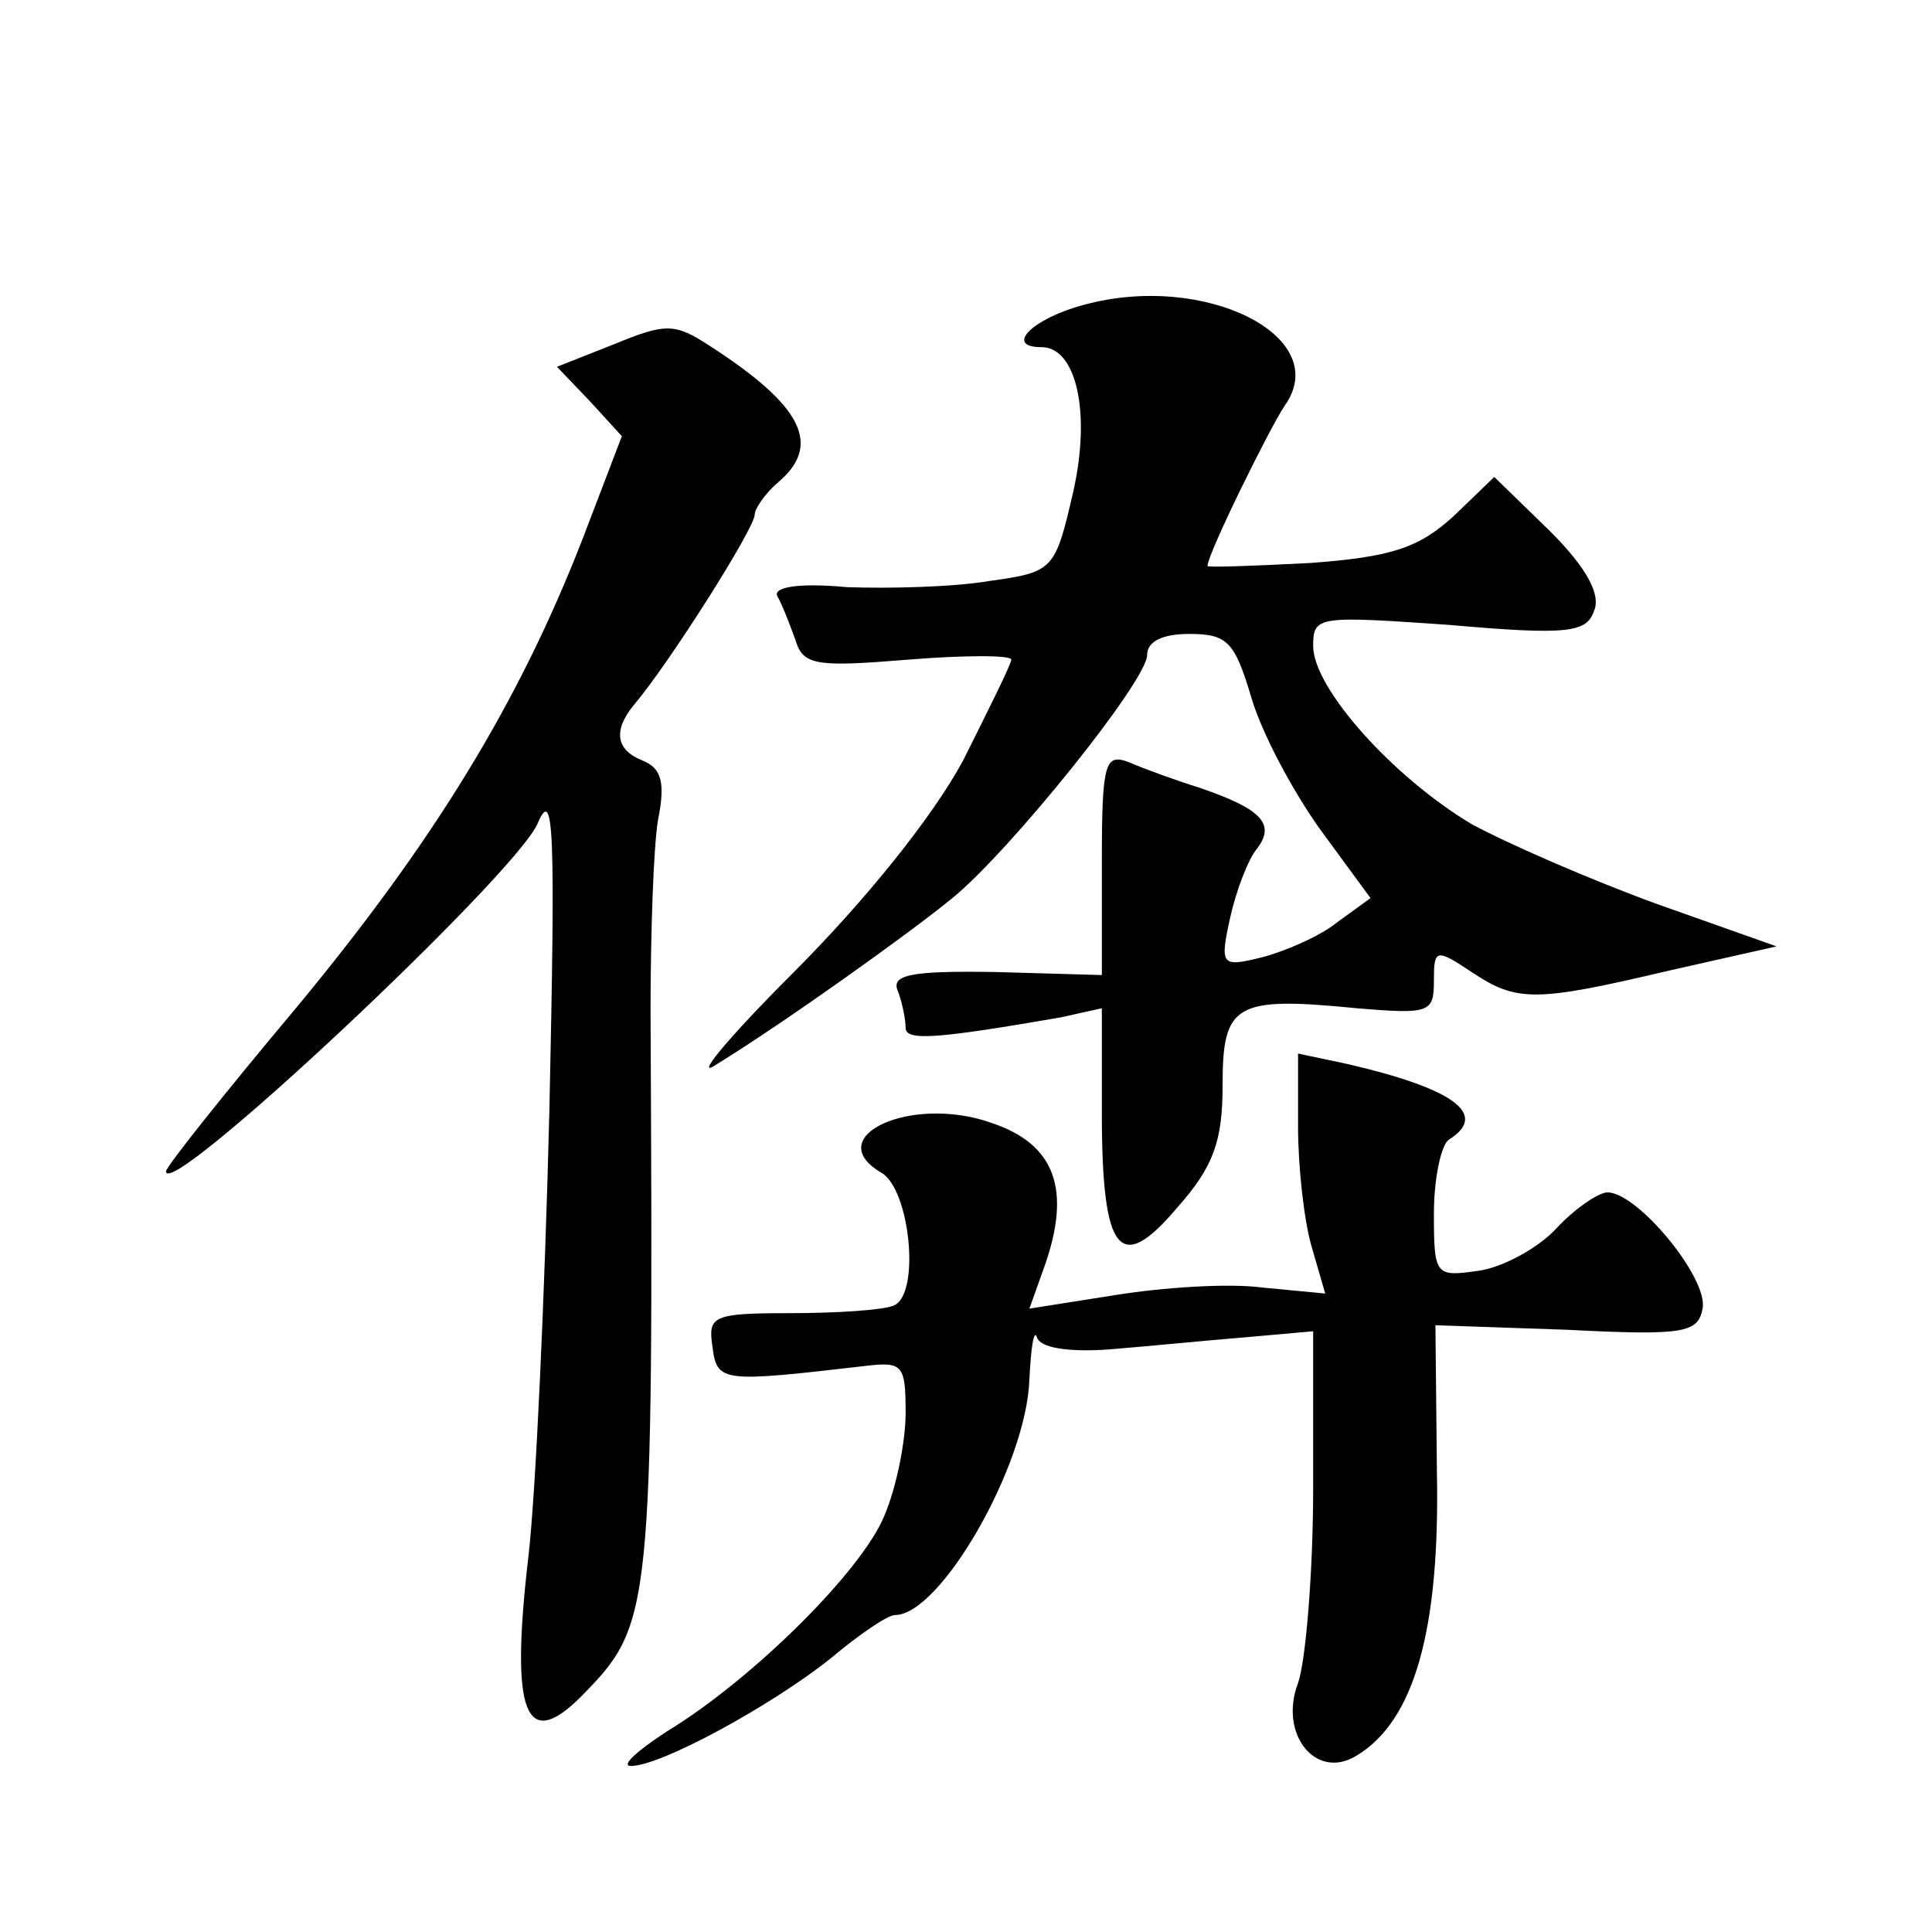
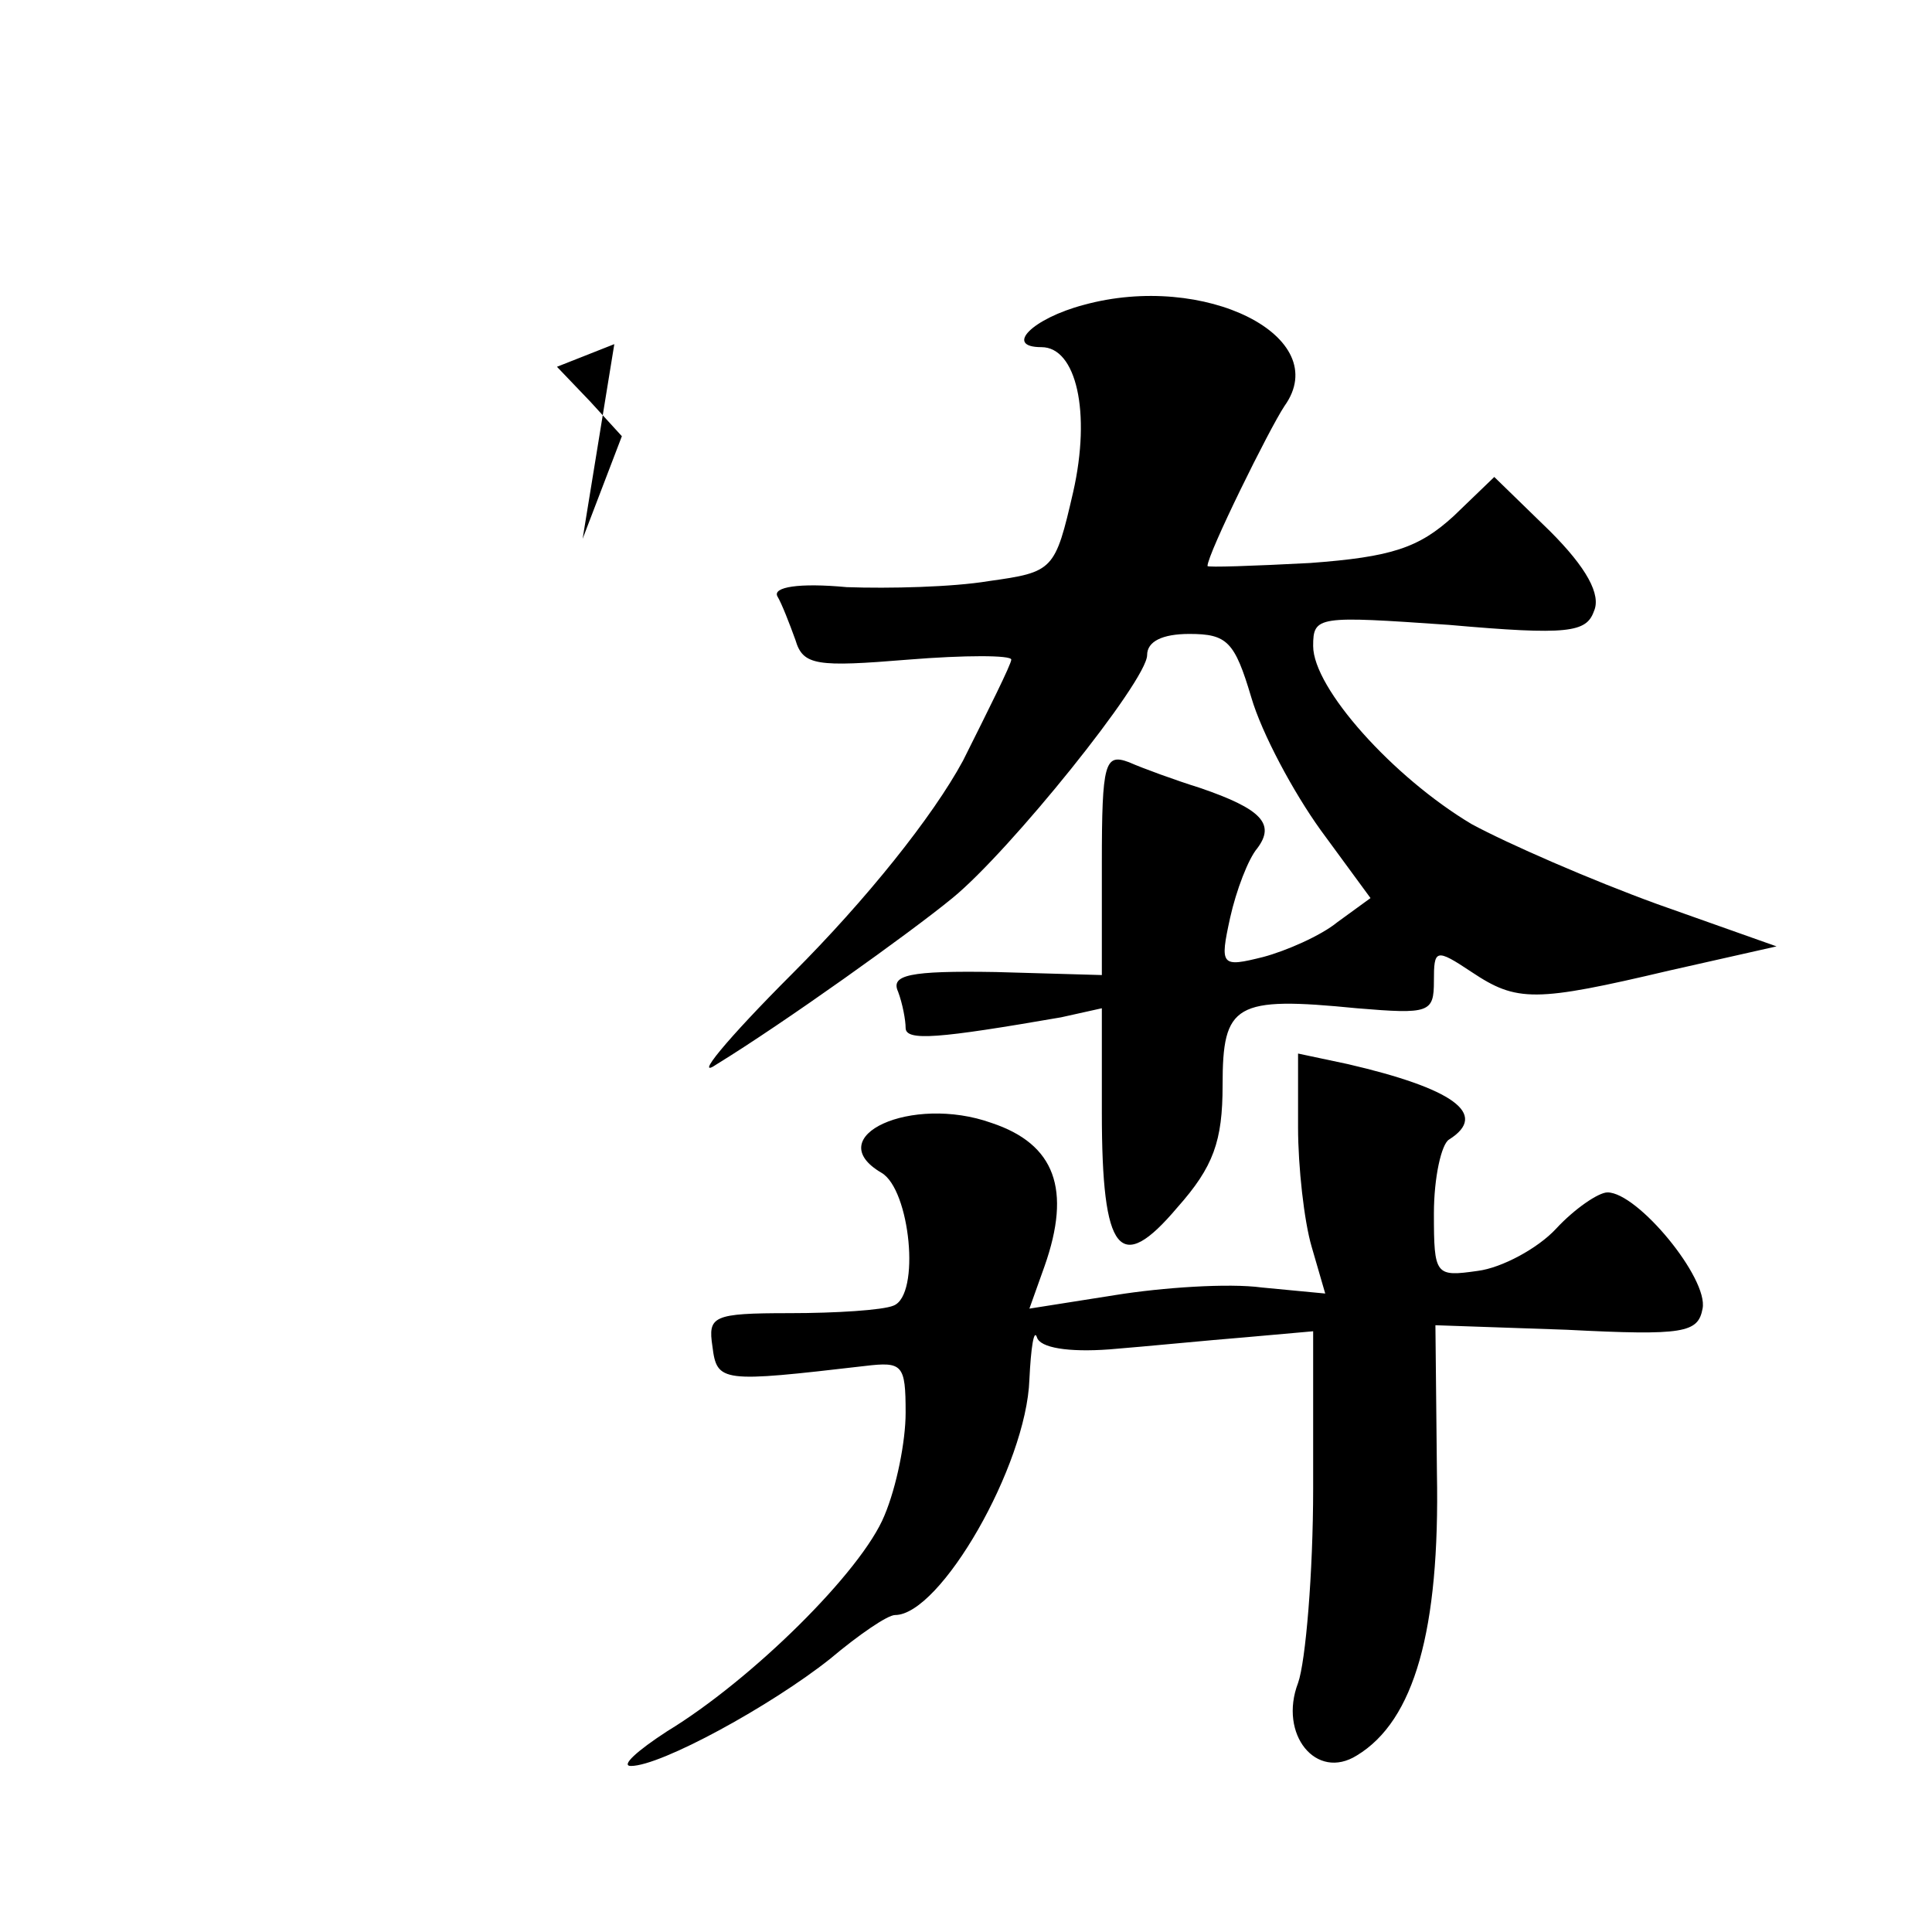
<svg xmlns="http://www.w3.org/2000/svg" version="1.0" width="128pt" height="128pt" viewBox="0 0 128 128" preserveAspectRatio="xMidYMid meet">
  <g transform="translate(0,128) scale(0.1,-0.1)" fill="#0" stroke="none">
-     <path d="M718 1078 c-34 -9 -53 -28 -28 -28 23 0 33 -43 21 -96 -12 -52 -13 -53 -56 -59 -24 -4 -66 -5 -94 -4 -32 3 -49 0 -46 -6 3 -5 8 -18 12 -29 5 -17 14 -18 75 -13 37 3 68 3 68 0 0 -3 -15 -33 -32 -67 -20 -37 -64 -92 -113 -141 -44 -44 -66 -71 -50 -60 44 27 128 87 156 110 38 31 129 144 129 161 0 9 10 14 28 14 25 0 30 -5 41 -42 7 -24 28 -63 46 -88 l33 -45 -22 -16 c-11 -9 -34 -19 -49 -23 -28 -7 -29 -6 -22 26 4 18 12 39 18 46 12 16 3 26 -38 40 -16 5 -38 13 -47 17 -16 6 -18 0 -18 -67 l0 -74 -70 2 c-58 1 -70 -2 -65 -13 3 -8 5 -19 5 -24 0 -9 22 -7 103 7 l27 6 0 -69 c0 -94 12 -108 50 -63 24 27 30 44 30 81 0 54 8 59 89 51 48 -4 51 -3 51 18 0 21 1 22 25 6 30 -20 42 -20 131 1 l71 16 -79 28 c-44 16 -99 40 -123 53 -52 31 -105 90 -105 118 0 20 3 20 90 14 79 -7 91 -5 96 9 5 11 -5 29 -29 53 l-37 36 -27 -26 c-23 -21 -41 -27 -95 -31 -38 -2 -68 -3 -68 -2 0 8 41 91 51 106 33 46 -53 89 -133 67z M407 1052 l-38 -15 22 -23 21 -23 -26 -68 c-42 -108 -98 -200 -190 -311 -47 -56 -86 -105 -86 -108 0 -21 230 195 246 230 11 26 12 -2 8 -189 -3 -121 -9 -255 -14 -297 -12 -103 -2 -129 35 -92 47 48 48 52 46 454 0 52 2 110 5 127 5 25 2 34 -10 39 -18 7 -20 20 -6 37 23 27 80 117 80 126 0 4 7 14 15 21 30 25 17 51 -45 91 -23 15 -29 15 -63 1z M860 533 c0 -26 4 -62 9 -79 l9 -31 -42 4 c-22 3 -66 0 -97 -5 l-57 -9 10 28 c18 51 7 81 -35 95 -53 19 -114 -9 -73 -33 19 -11 26 -81 8 -88 -7 -3 -38 -5 -69 -5 -51 0 -54 -2 -51 -22 3 -24 6 -24 101 -13 25 3 27 1 27 -31 0 -19 -6 -49 -14 -68 -15 -37 -88 -109 -144 -143 -20 -13 -31 -23 -24 -23 20 0 93 40 132 71 19 16 38 29 43 29 30 0 87 99 89 156 1 21 3 34 5 28 2 -7 21 -10 48 -8 25 2 65 6 90 8 l45 4 0 -104 c0 -56 -5 -115 -10 -129 -13 -34 12 -65 39 -48 38 23 55 83 53 187 l-1 98 87 -3 c78 -4 87 -2 90 14 4 20 -43 77 -63 77 -6 0 -22 -11 -34 -24 -12 -13 -36 -26 -52 -28 -28 -4 -29 -3 -29 38 0 24 5 46 10 49 27 17 2 34 -67 50 l-33 7 0 -49z" />
+     <path d="M718 1078 c-34 -9 -53 -28 -28 -28 23 0 33 -43 21 -96 -12 -52 -13 -53 -56 -59 -24 -4 -66 -5 -94 -4 -32 3 -49 0 -46 -6 3 -5 8 -18 12 -29 5 -17 14 -18 75 -13 37 3 68 3 68 0 0 -3 -15 -33 -32 -67 -20 -37 -64 -92 -113 -141 -44 -44 -66 -71 -50 -60 44 27 128 87 156 110 38 31 129 144 129 161 0 9 10 14 28 14 25 0 30 -5 41 -42 7 -24 28 -63 46 -88 l33 -45 -22 -16 c-11 -9 -34 -19 -49 -23 -28 -7 -29 -6 -22 26 4 18 12 39 18 46 12 16 3 26 -38 40 -16 5 -38 13 -47 17 -16 6 -18 0 -18 -67 l0 -74 -70 2 c-58 1 -70 -2 -65 -13 3 -8 5 -19 5 -24 0 -9 22 -7 103 7 l27 6 0 -69 c0 -94 12 -108 50 -63 24 27 30 44 30 81 0 54 8 59 89 51 48 -4 51 -3 51 18 0 21 1 22 25 6 30 -20 42 -20 131 1 l71 16 -79 28 c-44 16 -99 40 -123 53 -52 31 -105 90 -105 118 0 20 3 20 90 14 79 -7 91 -5 96 9 5 11 -5 29 -29 53 l-37 36 -27 -26 c-23 -21 -41 -27 -95 -31 -38 -2 -68 -3 -68 -2 0 8 41 91 51 106 33 46 -53 89 -133 67z M407 1052 l-38 -15 22 -23 21 -23 -26 -68 z M860 533 c0 -26 4 -62 9 -79 l9 -31 -42 4 c-22 3 -66 0 -97 -5 l-57 -9 10 28 c18 51 7 81 -35 95 -53 19 -114 -9 -73 -33 19 -11 26 -81 8 -88 -7 -3 -38 -5 -69 -5 -51 0 -54 -2 -51 -22 3 -24 6 -24 101 -13 25 3 27 1 27 -31 0 -19 -6 -49 -14 -68 -15 -37 -88 -109 -144 -143 -20 -13 -31 -23 -24 -23 20 0 93 40 132 71 19 16 38 29 43 29 30 0 87 99 89 156 1 21 3 34 5 28 2 -7 21 -10 48 -8 25 2 65 6 90 8 l45 4 0 -104 c0 -56 -5 -115 -10 -129 -13 -34 12 -65 39 -48 38 23 55 83 53 187 l-1 98 87 -3 c78 -4 87 -2 90 14 4 20 -43 77 -63 77 -6 0 -22 -11 -34 -24 -12 -13 -36 -26 -52 -28 -28 -4 -29 -3 -29 38 0 24 5 46 10 49 27 17 2 34 -67 50 l-33 7 0 -49z" />
  </g>
</svg>